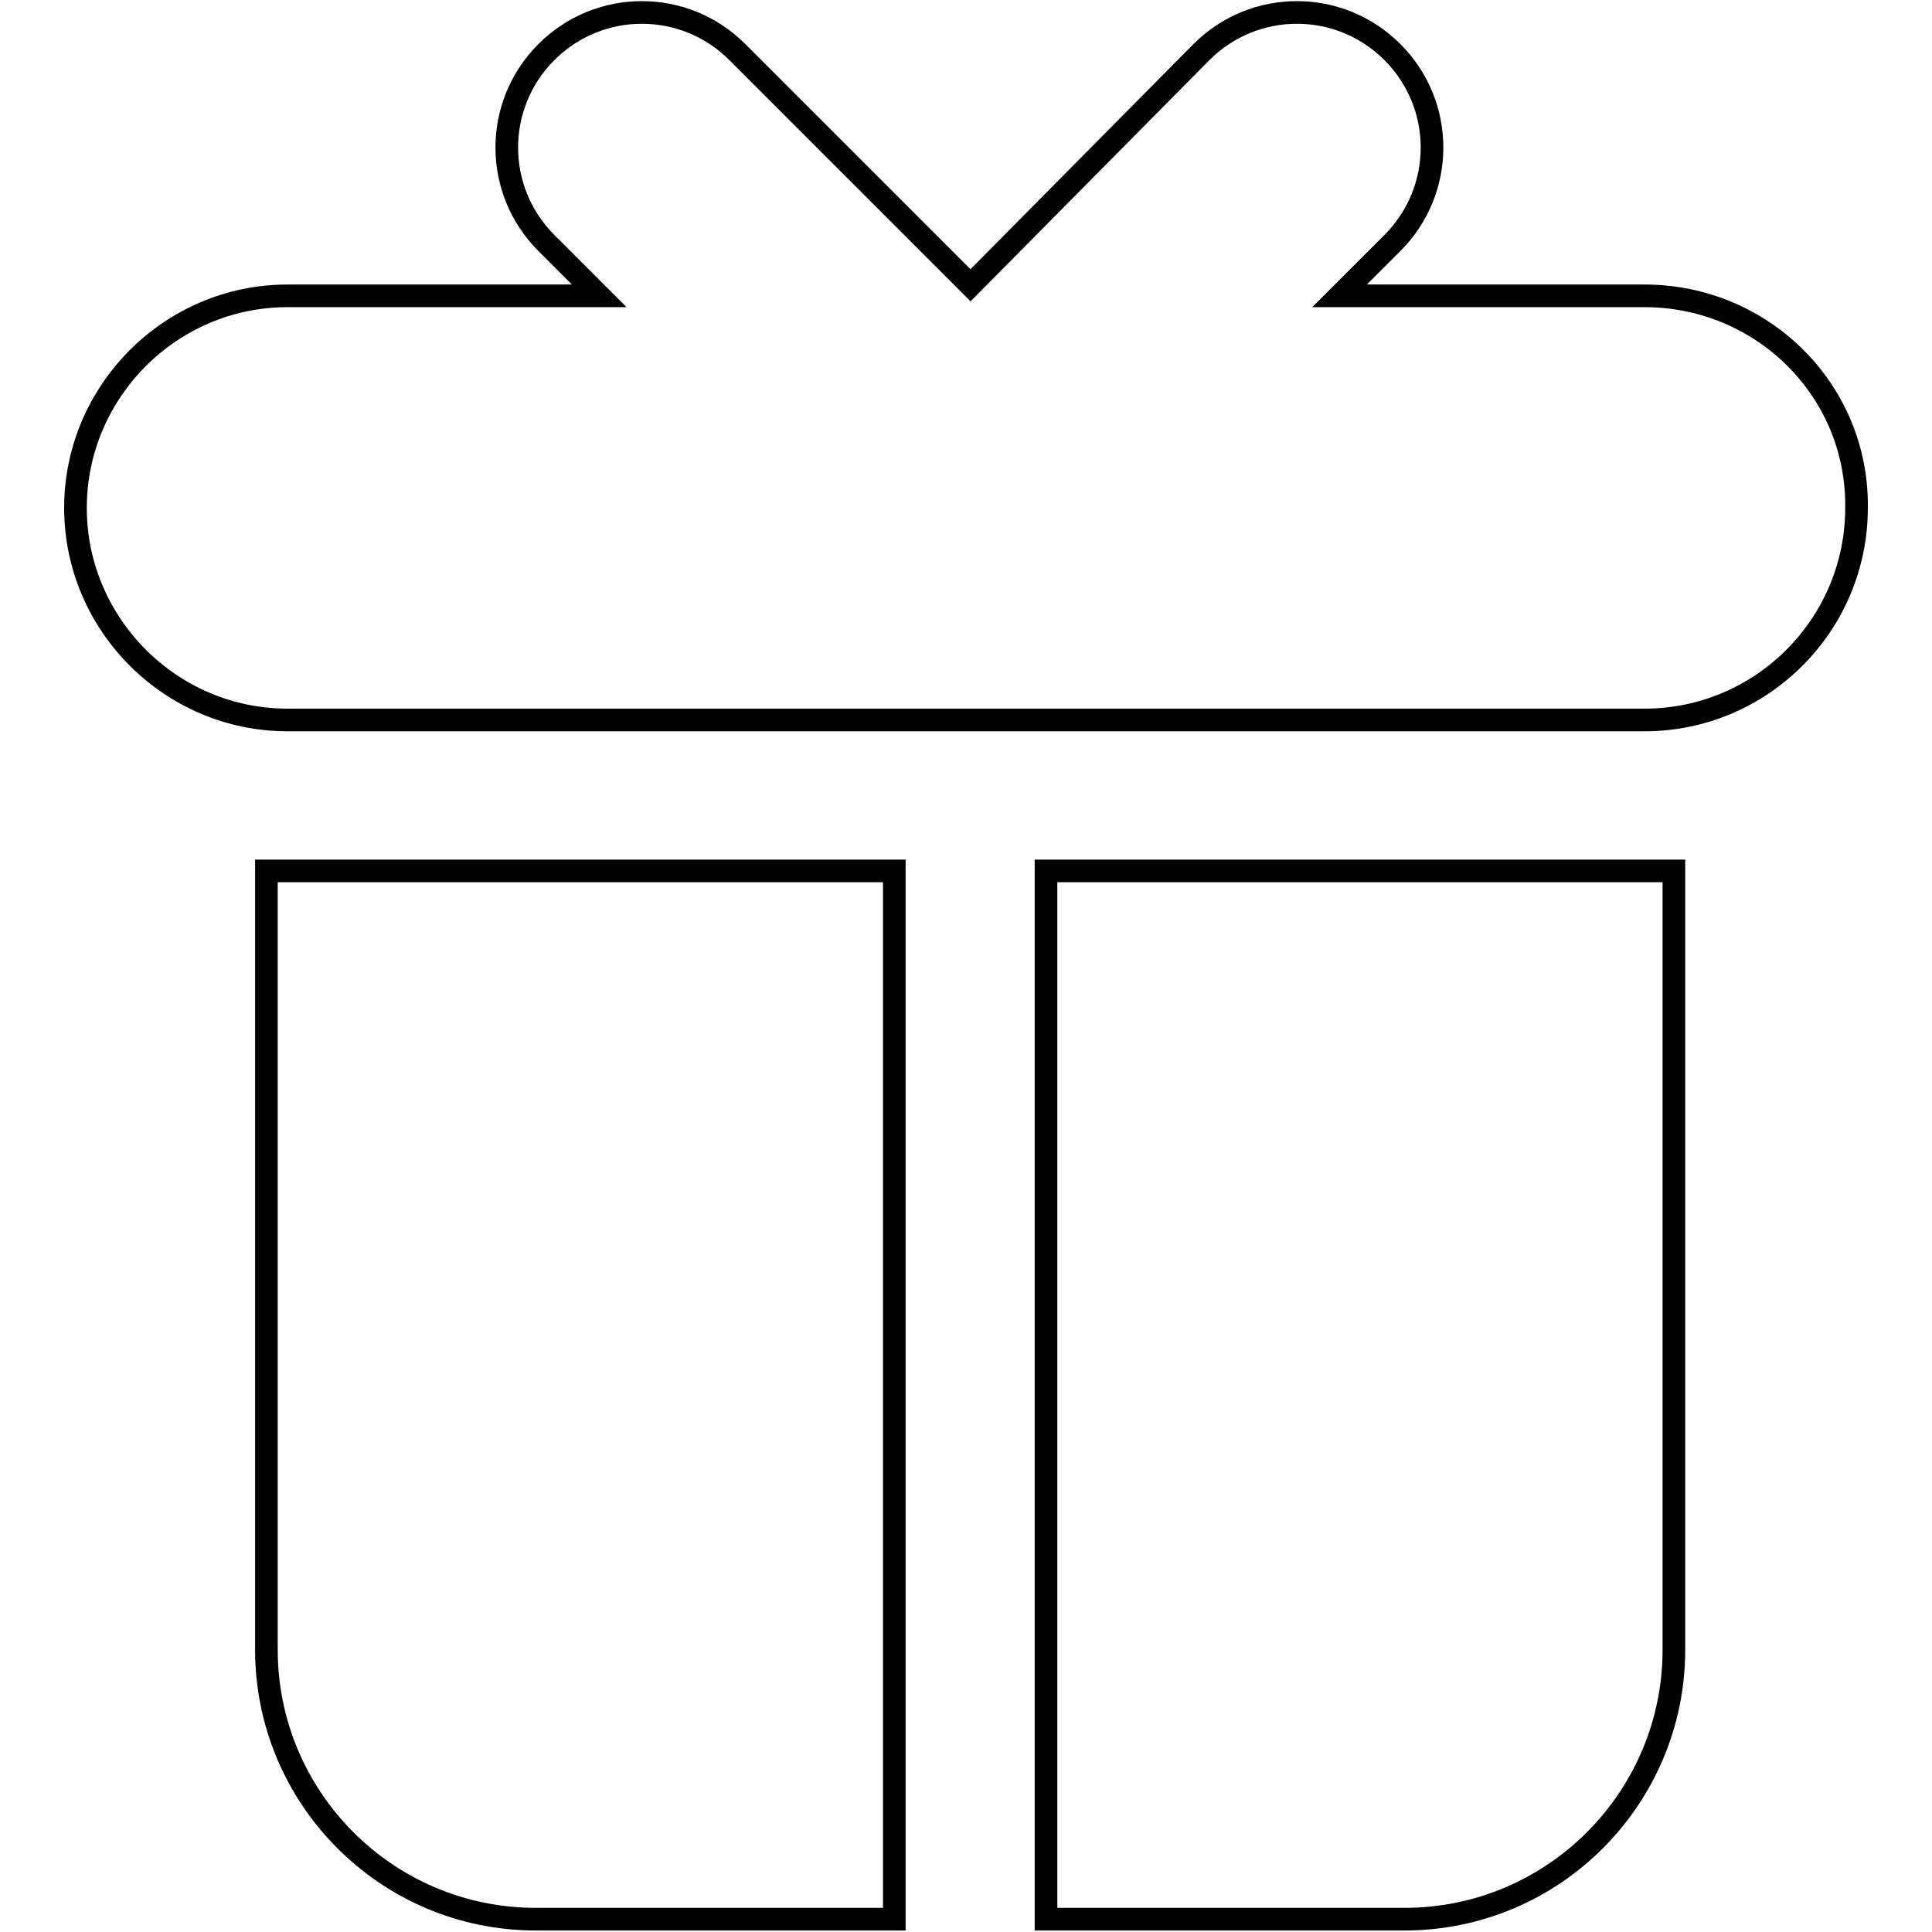
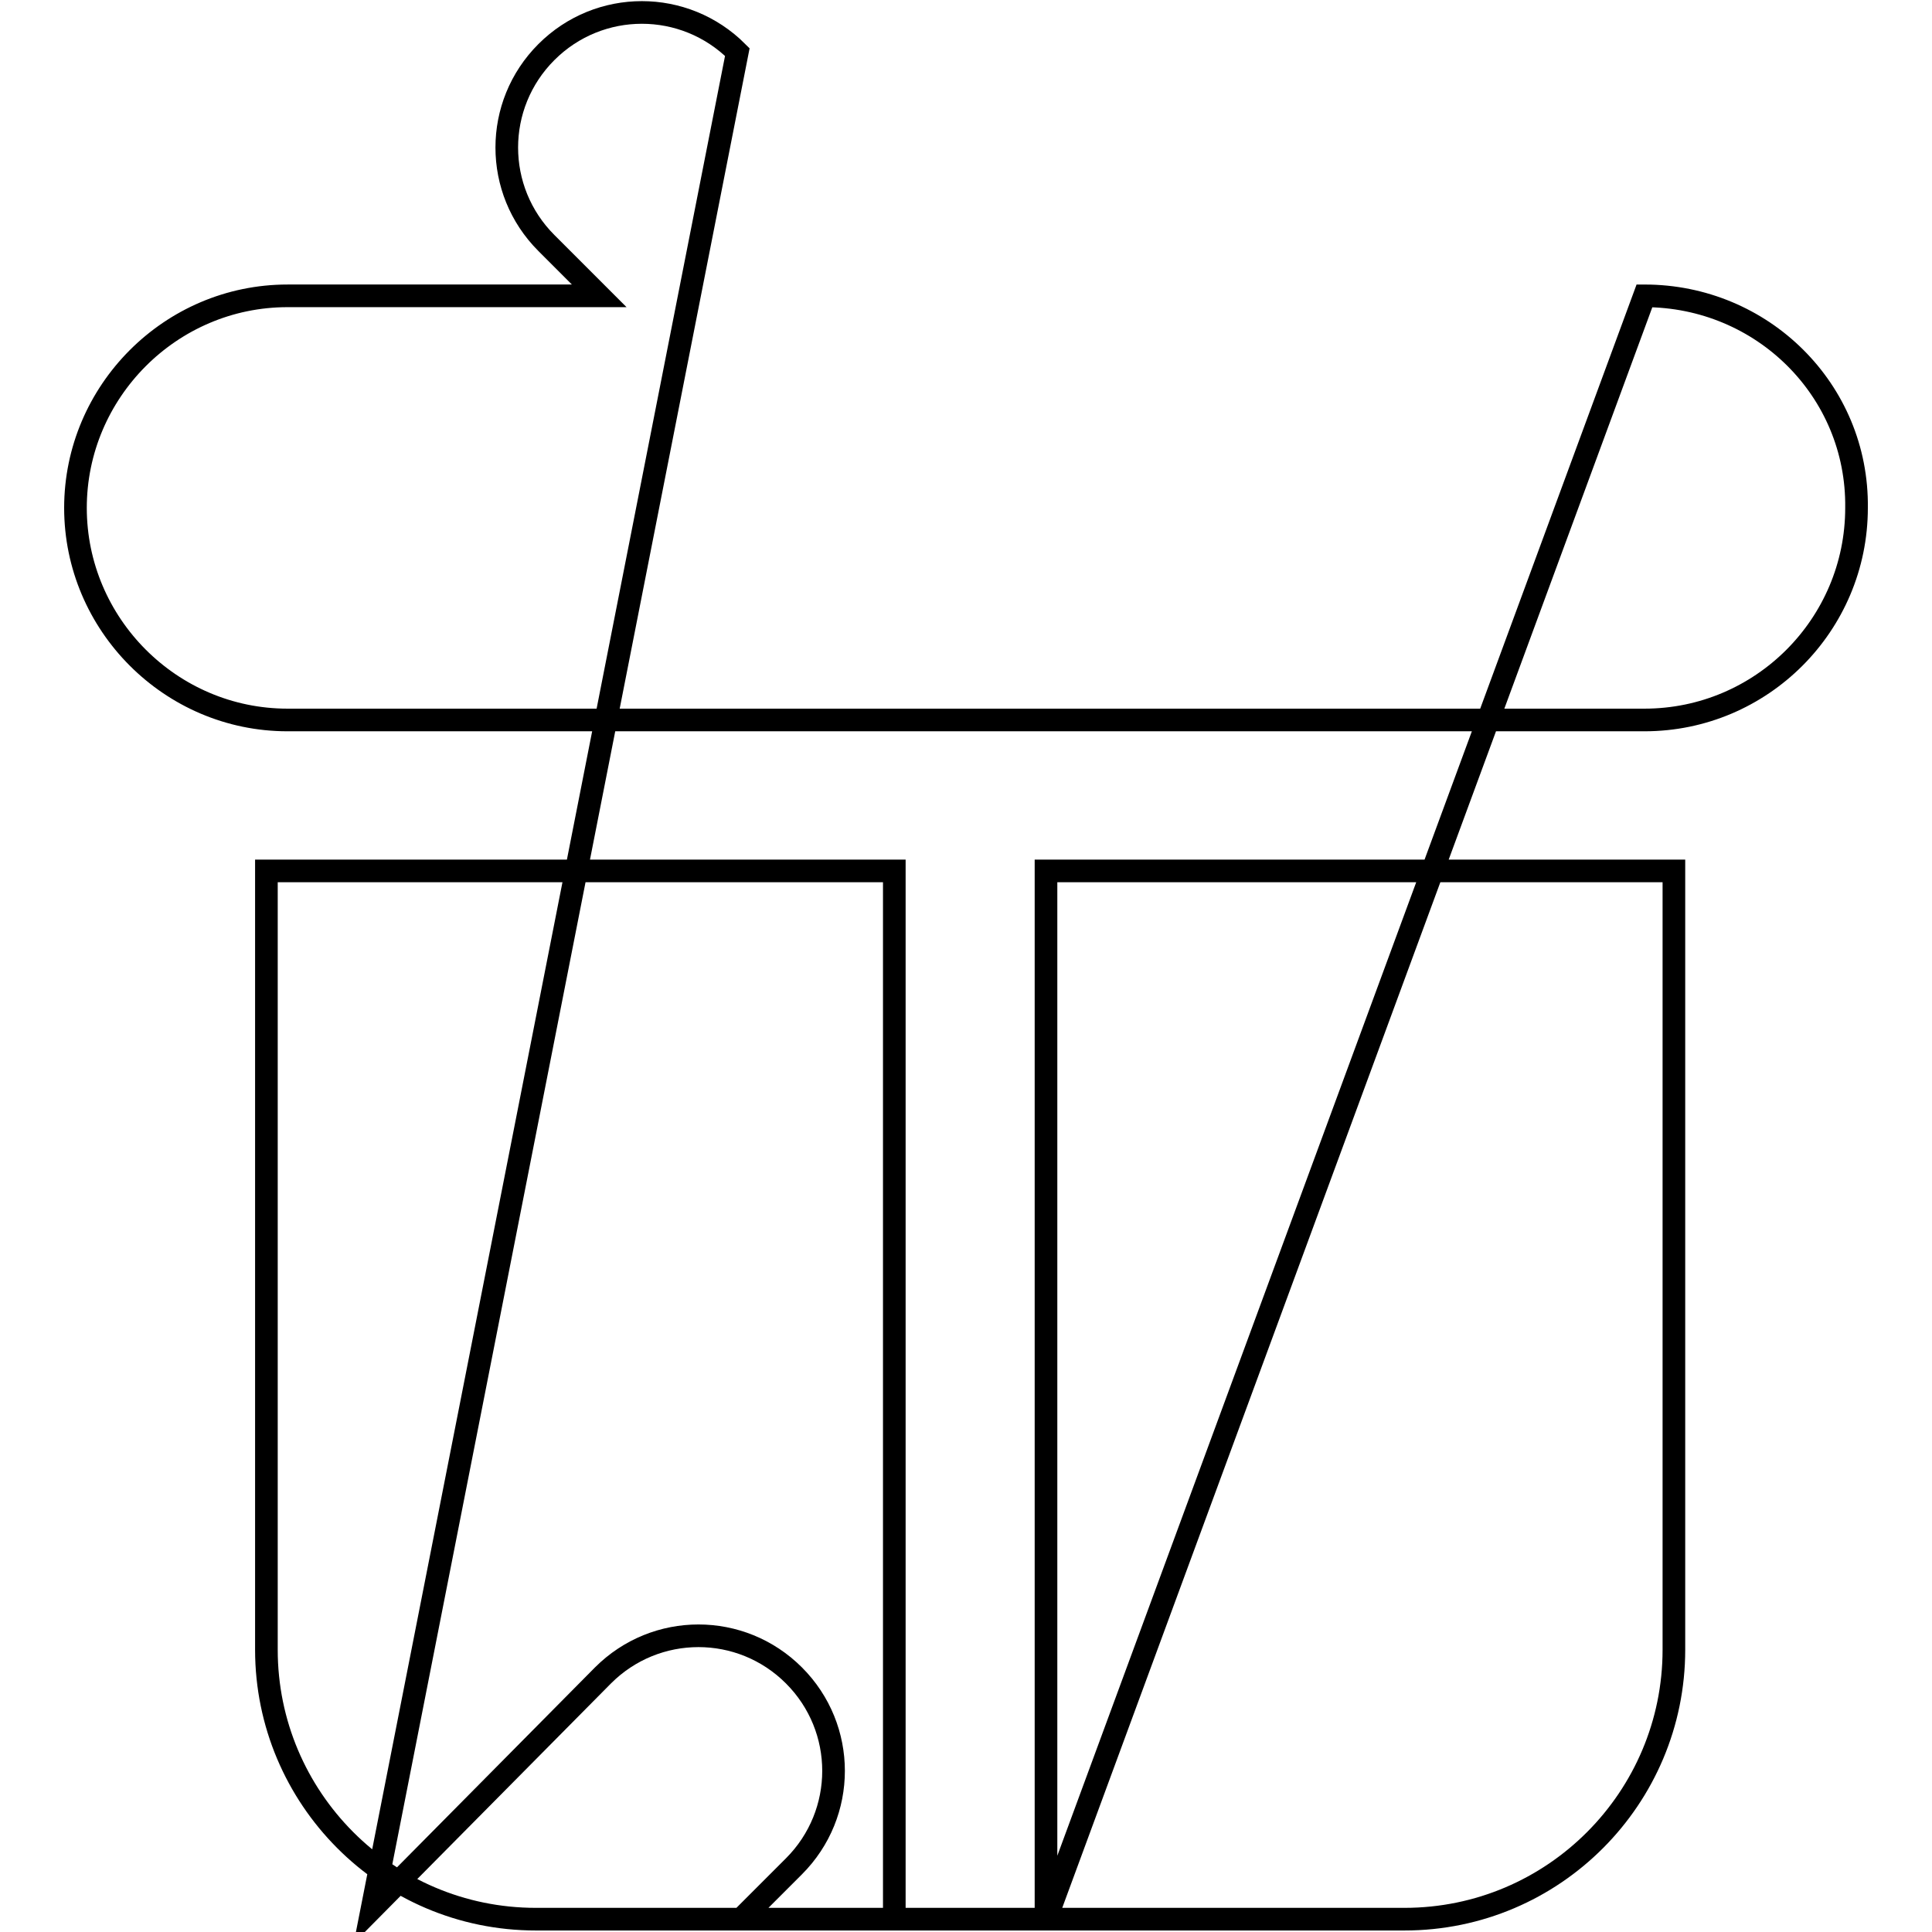
<svg xmlns="http://www.w3.org/2000/svg" version="1.1" x="0px" y="0px" viewBox="0 0 256 256" enable-background="new 0 0 256 256" xml:space="preserve">
  <g>
-     <path stroke-width="3" fill-opacity="0" stroke="#000000" d="M35.3,115.4h83.2v138.9H71c-19.8,0-35.7-16.1-35.7-35.7V115.4z M138.6,254.3h47.5 c19.8,0,35.7-16.1,35.7-35.7V115.4h-83.2V254.3z M217.9,39.2h-40.4l7-7c7-7,7-18.3,0-25.3c-7-7-18.3-7-25.3,0l-30.6,30.9L97.7,6.9 c-7-7-18.3-7-25.3,0c-7,7-7,18.3,0,25.3l7,7H38.1C22.6,39.2,10,51.9,10,67.3s12.6,28.1,28.1,28.1h179.8c15.5,0,28.1-12.6,28.1-28.1 C246.2,51.7,233.5,39.2,217.9,39.2z" />
+     <path stroke-width="3" fill-opacity="0" stroke="#000000" d="M35.3,115.4h83.2v138.9H71c-19.8,0-35.7-16.1-35.7-35.7V115.4z M138.6,254.3h47.5 c19.8,0,35.7-16.1,35.7-35.7V115.4h-83.2V254.3z h-40.4l7-7c7-7,7-18.3,0-25.3c-7-7-18.3-7-25.3,0l-30.6,30.9L97.7,6.9 c-7-7-18.3-7-25.3,0c-7,7-7,18.3,0,25.3l7,7H38.1C22.6,39.2,10,51.9,10,67.3s12.6,28.1,28.1,28.1h179.8c15.5,0,28.1-12.6,28.1-28.1 C246.2,51.7,233.5,39.2,217.9,39.2z" />
  </g>
</svg>